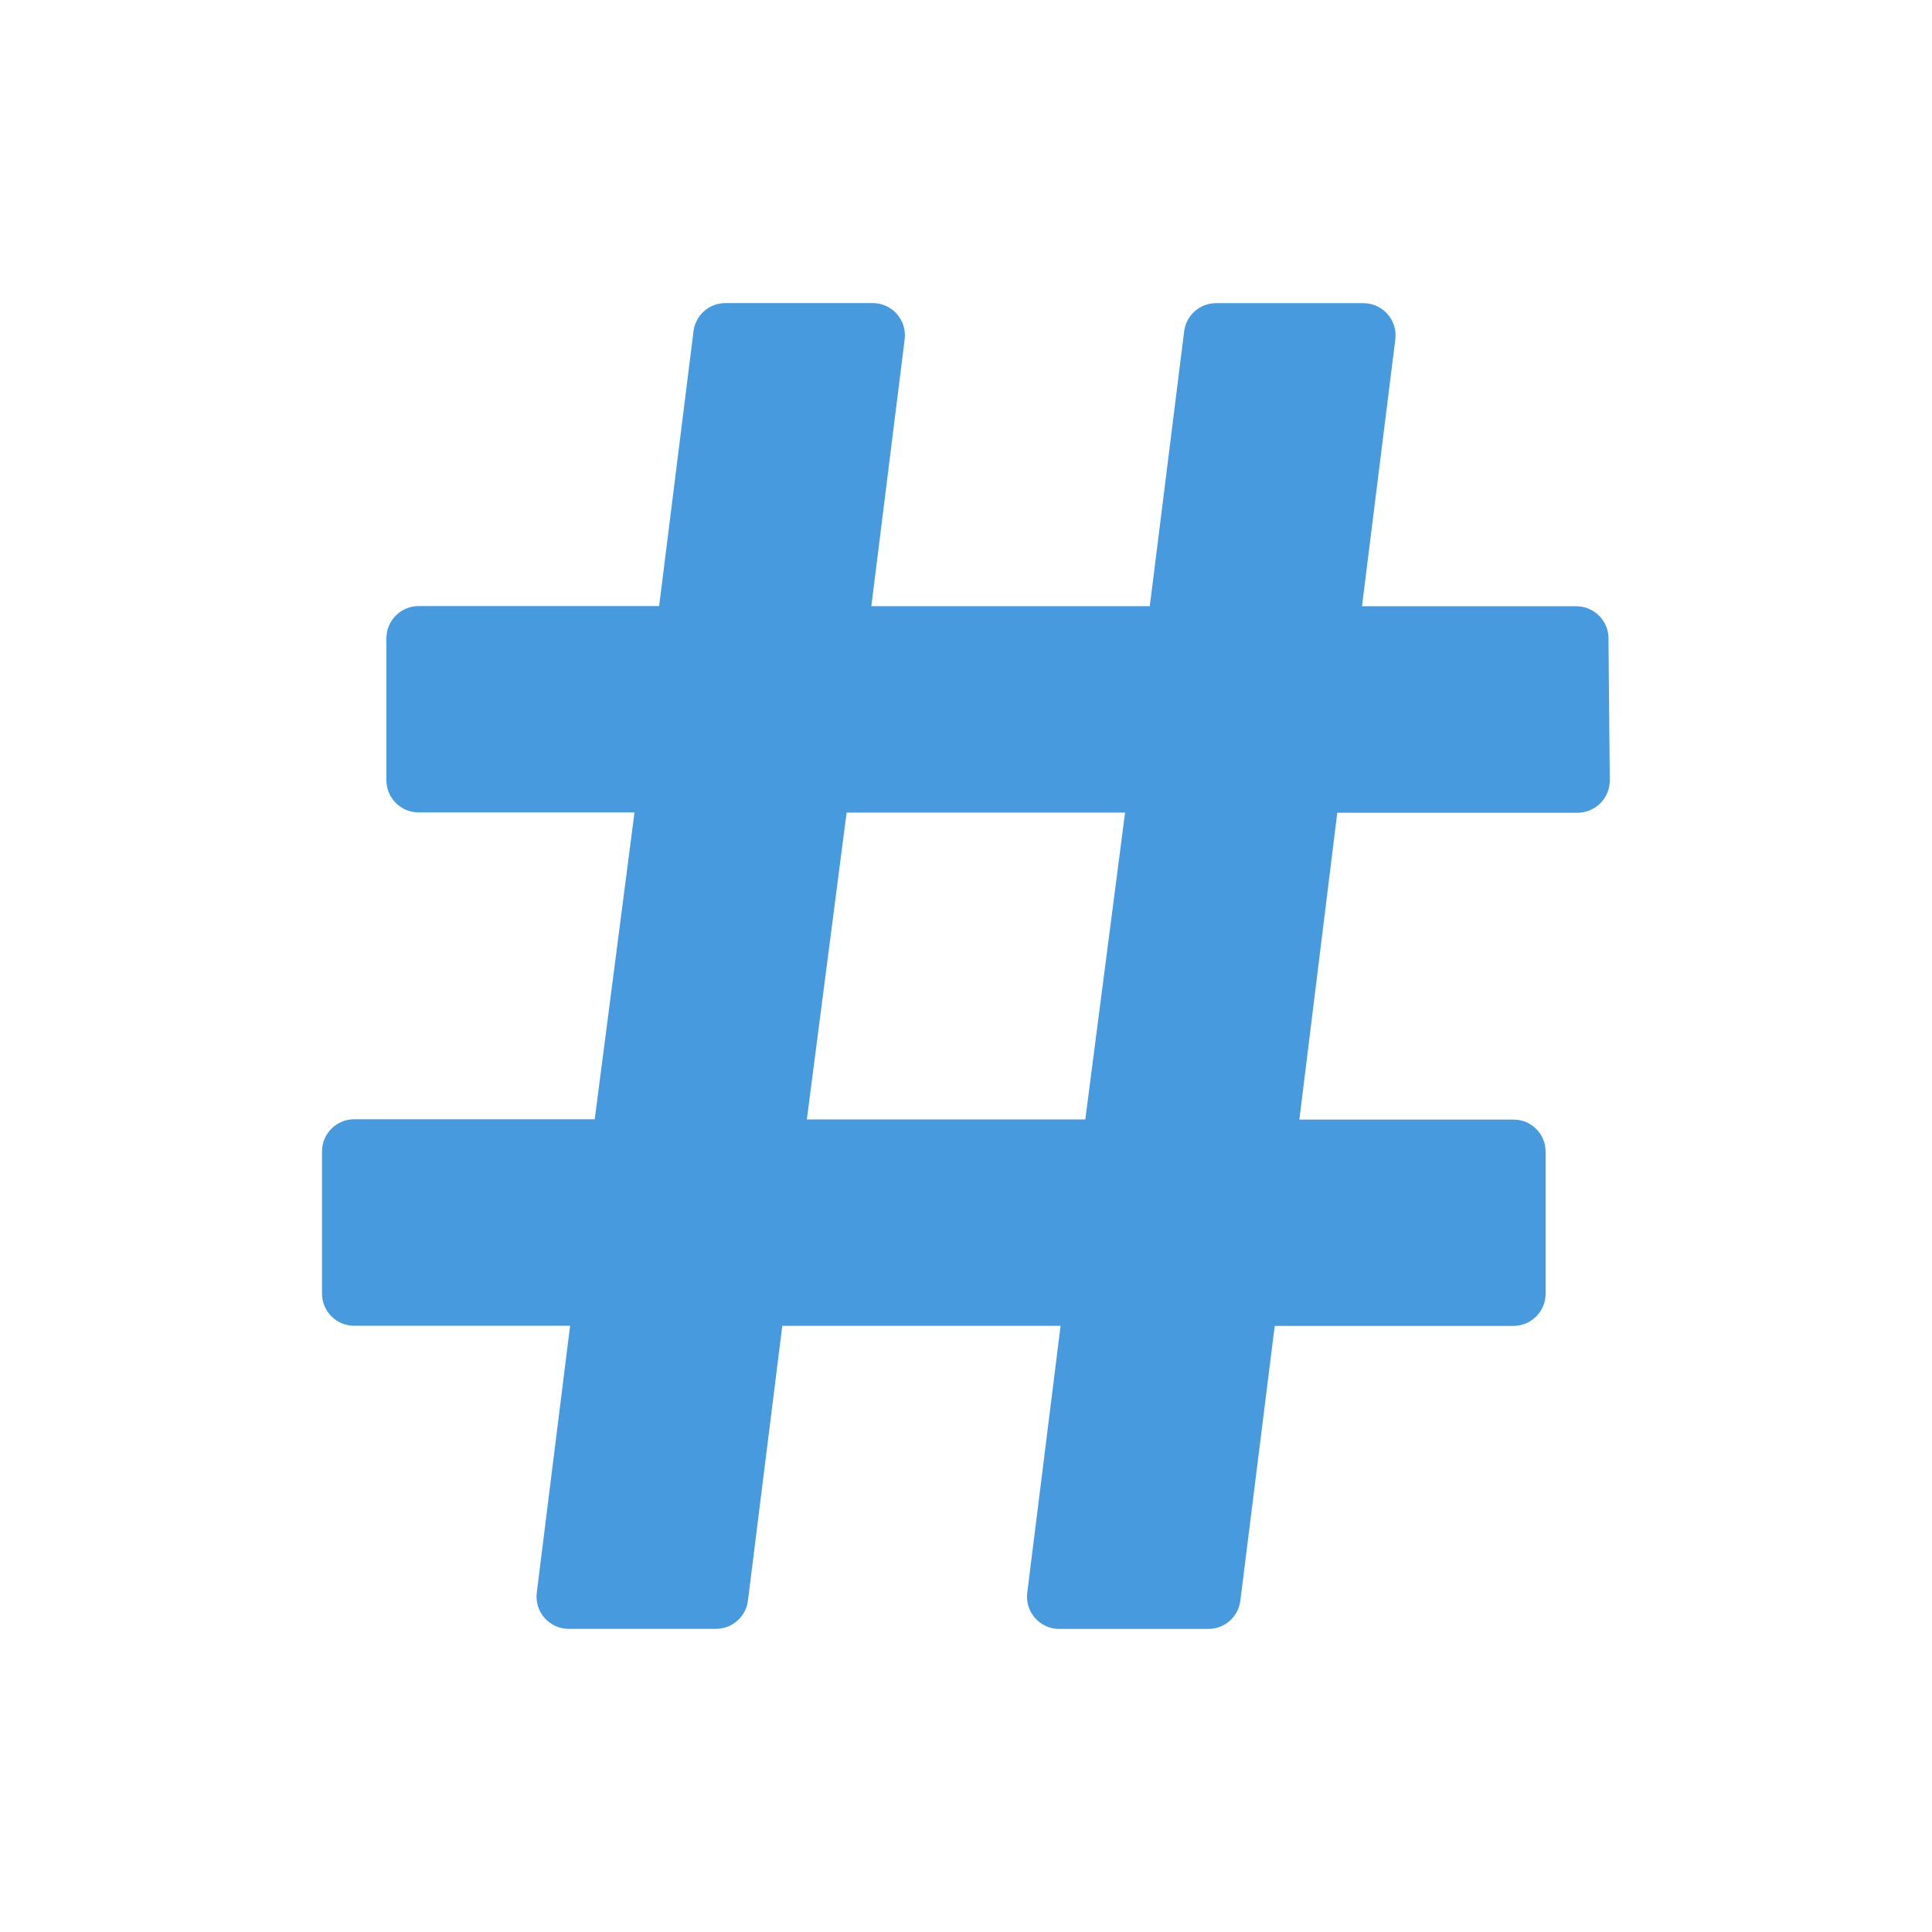
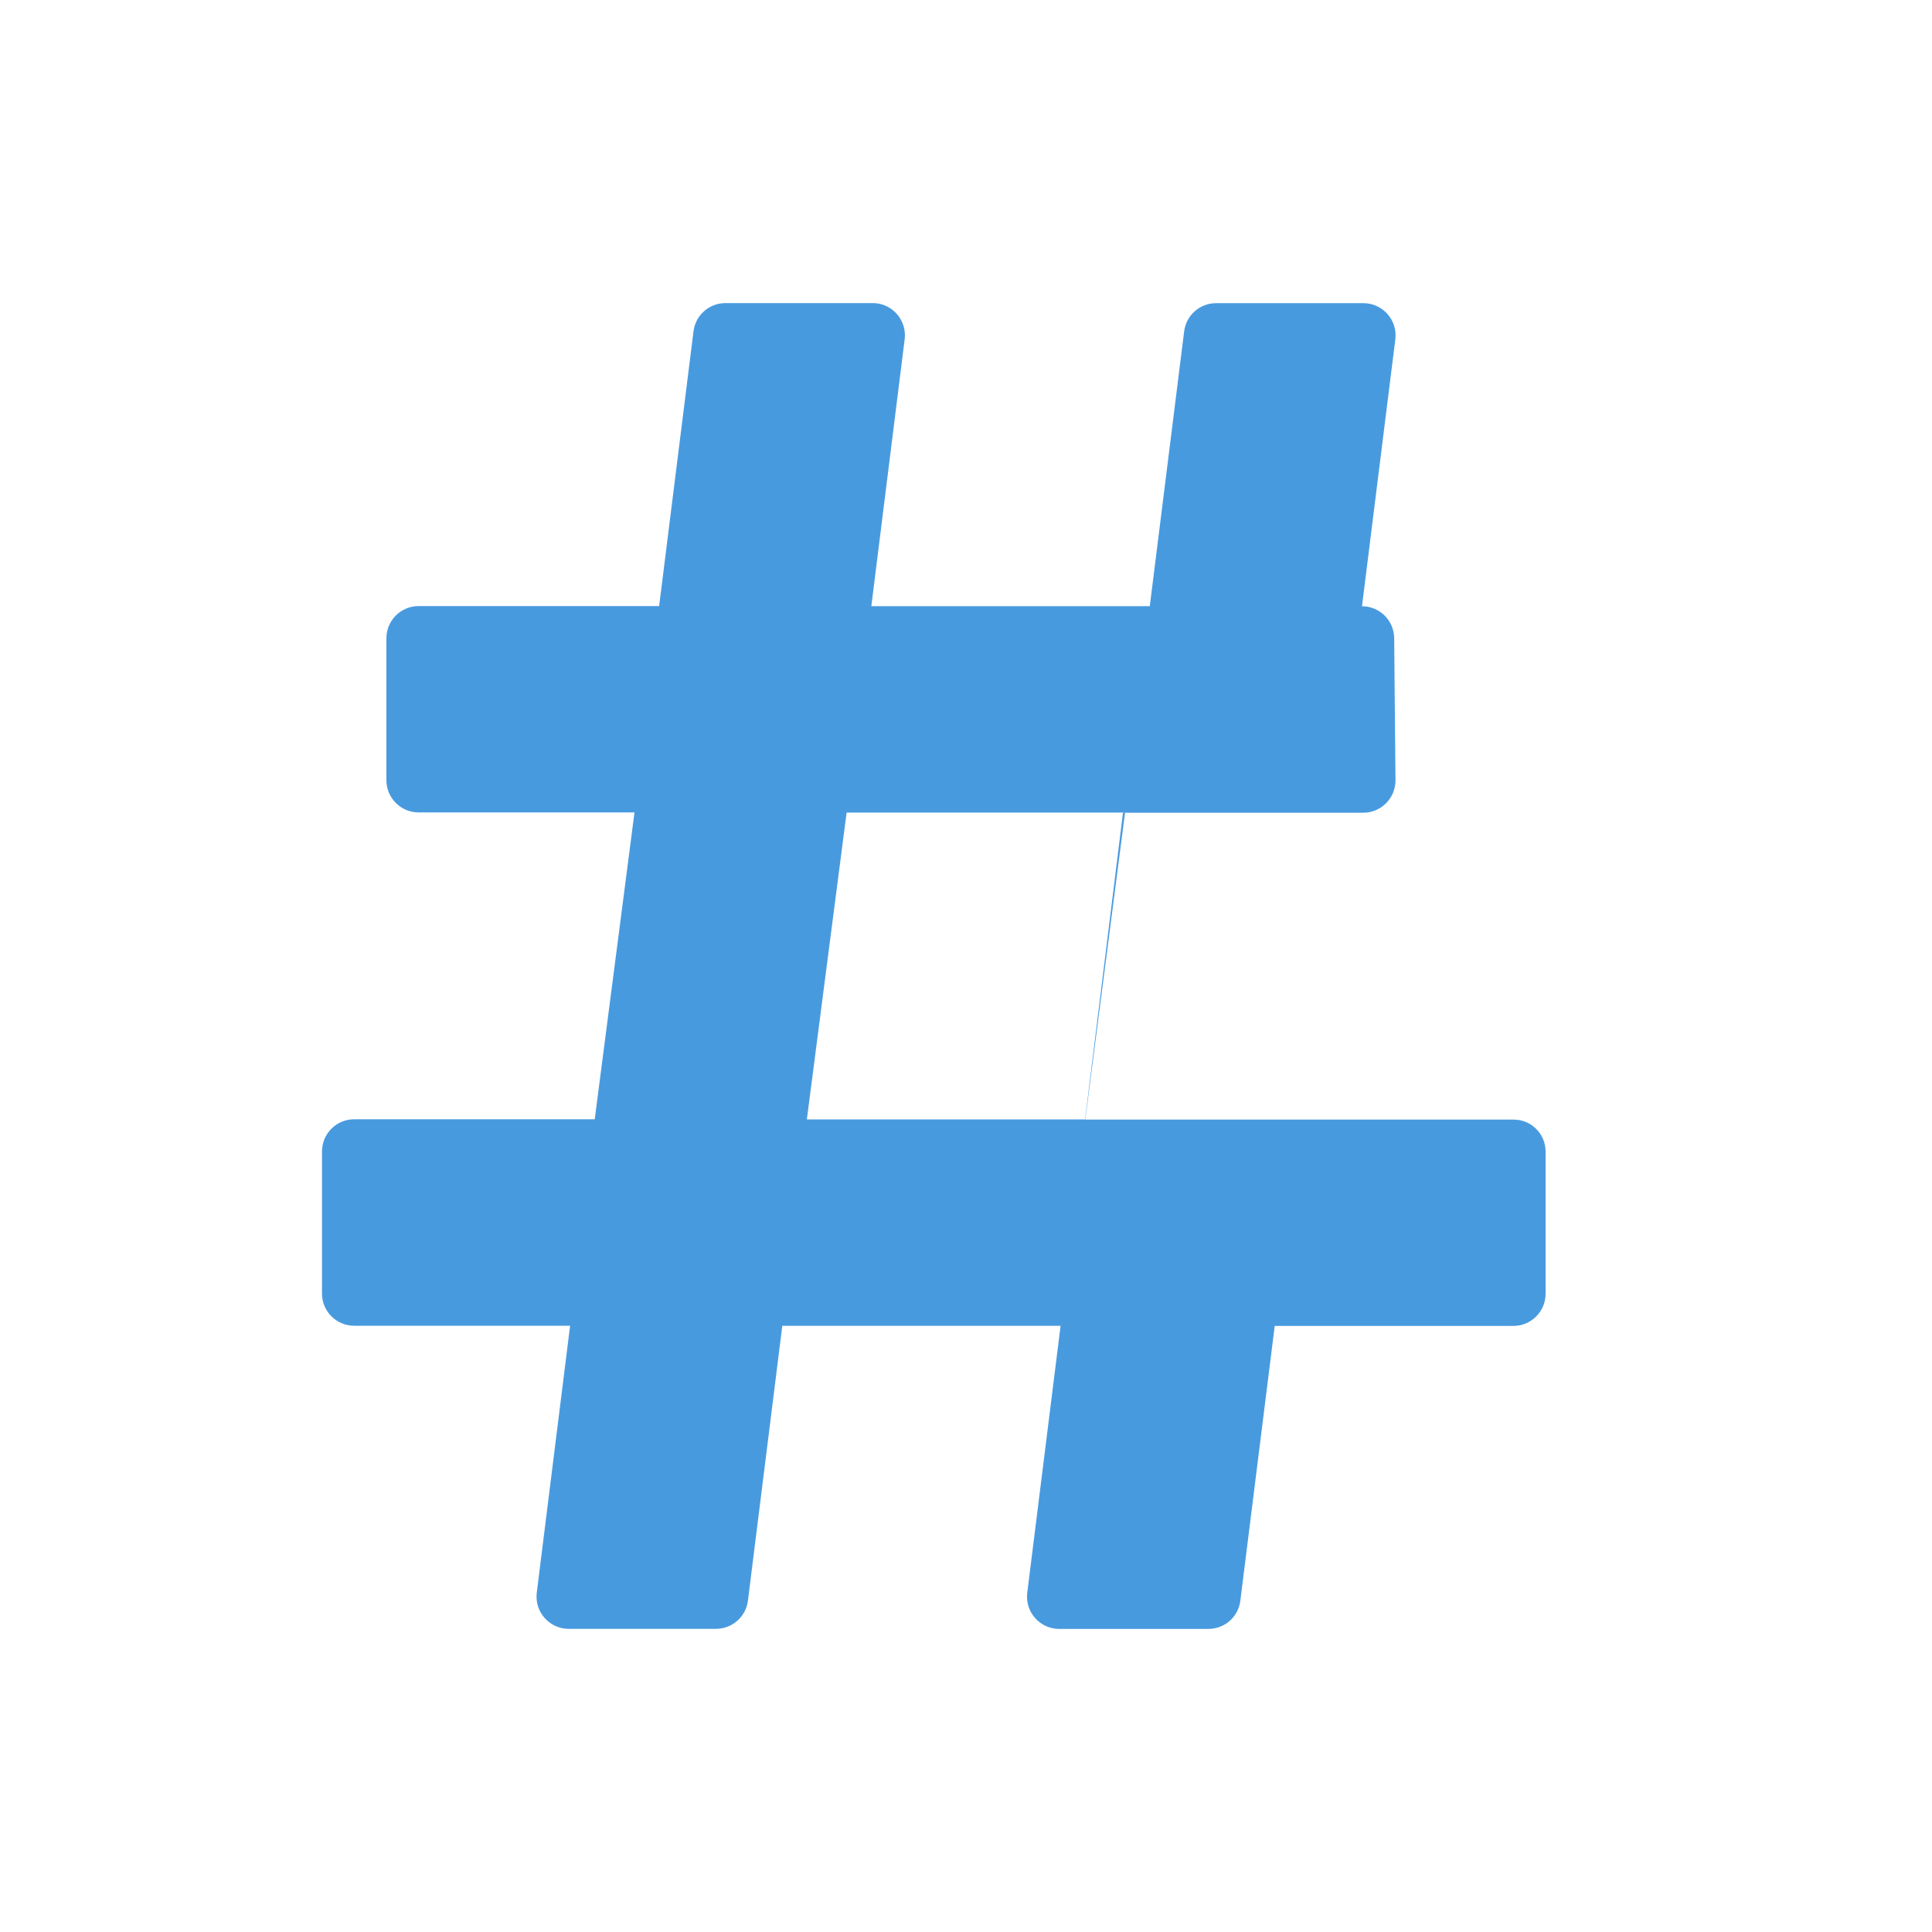
<svg xmlns="http://www.w3.org/2000/svg" version="1.1" id="Ebene_1" x="0px" y="0px" viewBox="0 0 240 240" style="enable-background:new 0 0 240 240;" xml:space="preserve">
  <style type="text/css">
	.st0{fill:#489ADF;}
	.st1{fill:#FFFFFF;}
</style>
  <g>
-     <path class="st0" d="M192,143.06v17.65c0,2.21-1.79,4-4,4h-29.65l-4.27,34.14c-0.25,2-1.95,3.5-3.97,3.5h-18.53   c-2.41,0-4.27-2.11-3.97-4.5l4.14-33.15H97.18l-4.27,34.14c-0.25,2-1.95,3.5-3.97,3.5H70.65c-2.41,0-4.27-2.11-3.97-4.5l4.14-33.15   H44c-2.21,0-4-1.79-4-4v-17.65c0-2.21,1.79-4,4-4h29.88l4.94-38.12H52c-2.21,0-4-1.79-4-4V79.29c0-2.21,1.79-4,4-4h29.88   l4.27-34.14c0.25-2,1.95-3.5,3.97-3.5h18.29c2.41,0,4.27,2.11,3.97,4.5l-4.14,33.15h34.59l4.27-34.14c0.25-2,1.95-3.5,3.97-3.5   h18.29c2.41,0,4.27,2.11,3.97,4.5l-4.14,33.15h26.62c2.19,0,3.98,1.77,4,3.96l0.16,17.65c0.02,2.22-1.78,4.04-4,4.04h-29.85   l-4.71,38.12H188C190.21,139.06,192,140.85,192,143.06z M139.76,100.94h-34.59l-4.94,38.12h34.59L139.76,100.94z" />
+     <path class="st0" d="M192,143.06v17.65c0,2.21-1.79,4-4,4h-29.65l-4.27,34.14c-0.25,2-1.95,3.5-3.97,3.5h-18.53   c-2.41,0-4.27-2.11-3.97-4.5l4.14-33.15H97.18l-4.27,34.14c-0.25,2-1.95,3.5-3.97,3.5H70.65c-2.41,0-4.27-2.11-3.97-4.5l4.14-33.15   H44c-2.21,0-4-1.79-4-4v-17.65c0-2.21,1.79-4,4-4h29.88l4.94-38.12H52c-2.21,0-4-1.79-4-4V79.29c0-2.21,1.79-4,4-4h29.88   l4.27-34.14c0.25-2,1.95-3.5,3.97-3.5h18.29c2.41,0,4.27,2.11,3.97,4.5l-4.14,33.15h34.59l4.27-34.14c0.25-2,1.95-3.5,3.97-3.5   h18.29c2.41,0,4.27,2.11,3.97,4.5l-4.14,33.15c2.19,0,3.98,1.77,4,3.96l0.16,17.65c0.02,2.22-1.78,4.04-4,4.04h-29.85   l-4.71,38.12H188C190.21,139.06,192,140.85,192,143.06z M139.76,100.94h-34.59l-4.94,38.12h34.59L139.76,100.94z" />
  </g>
</svg>